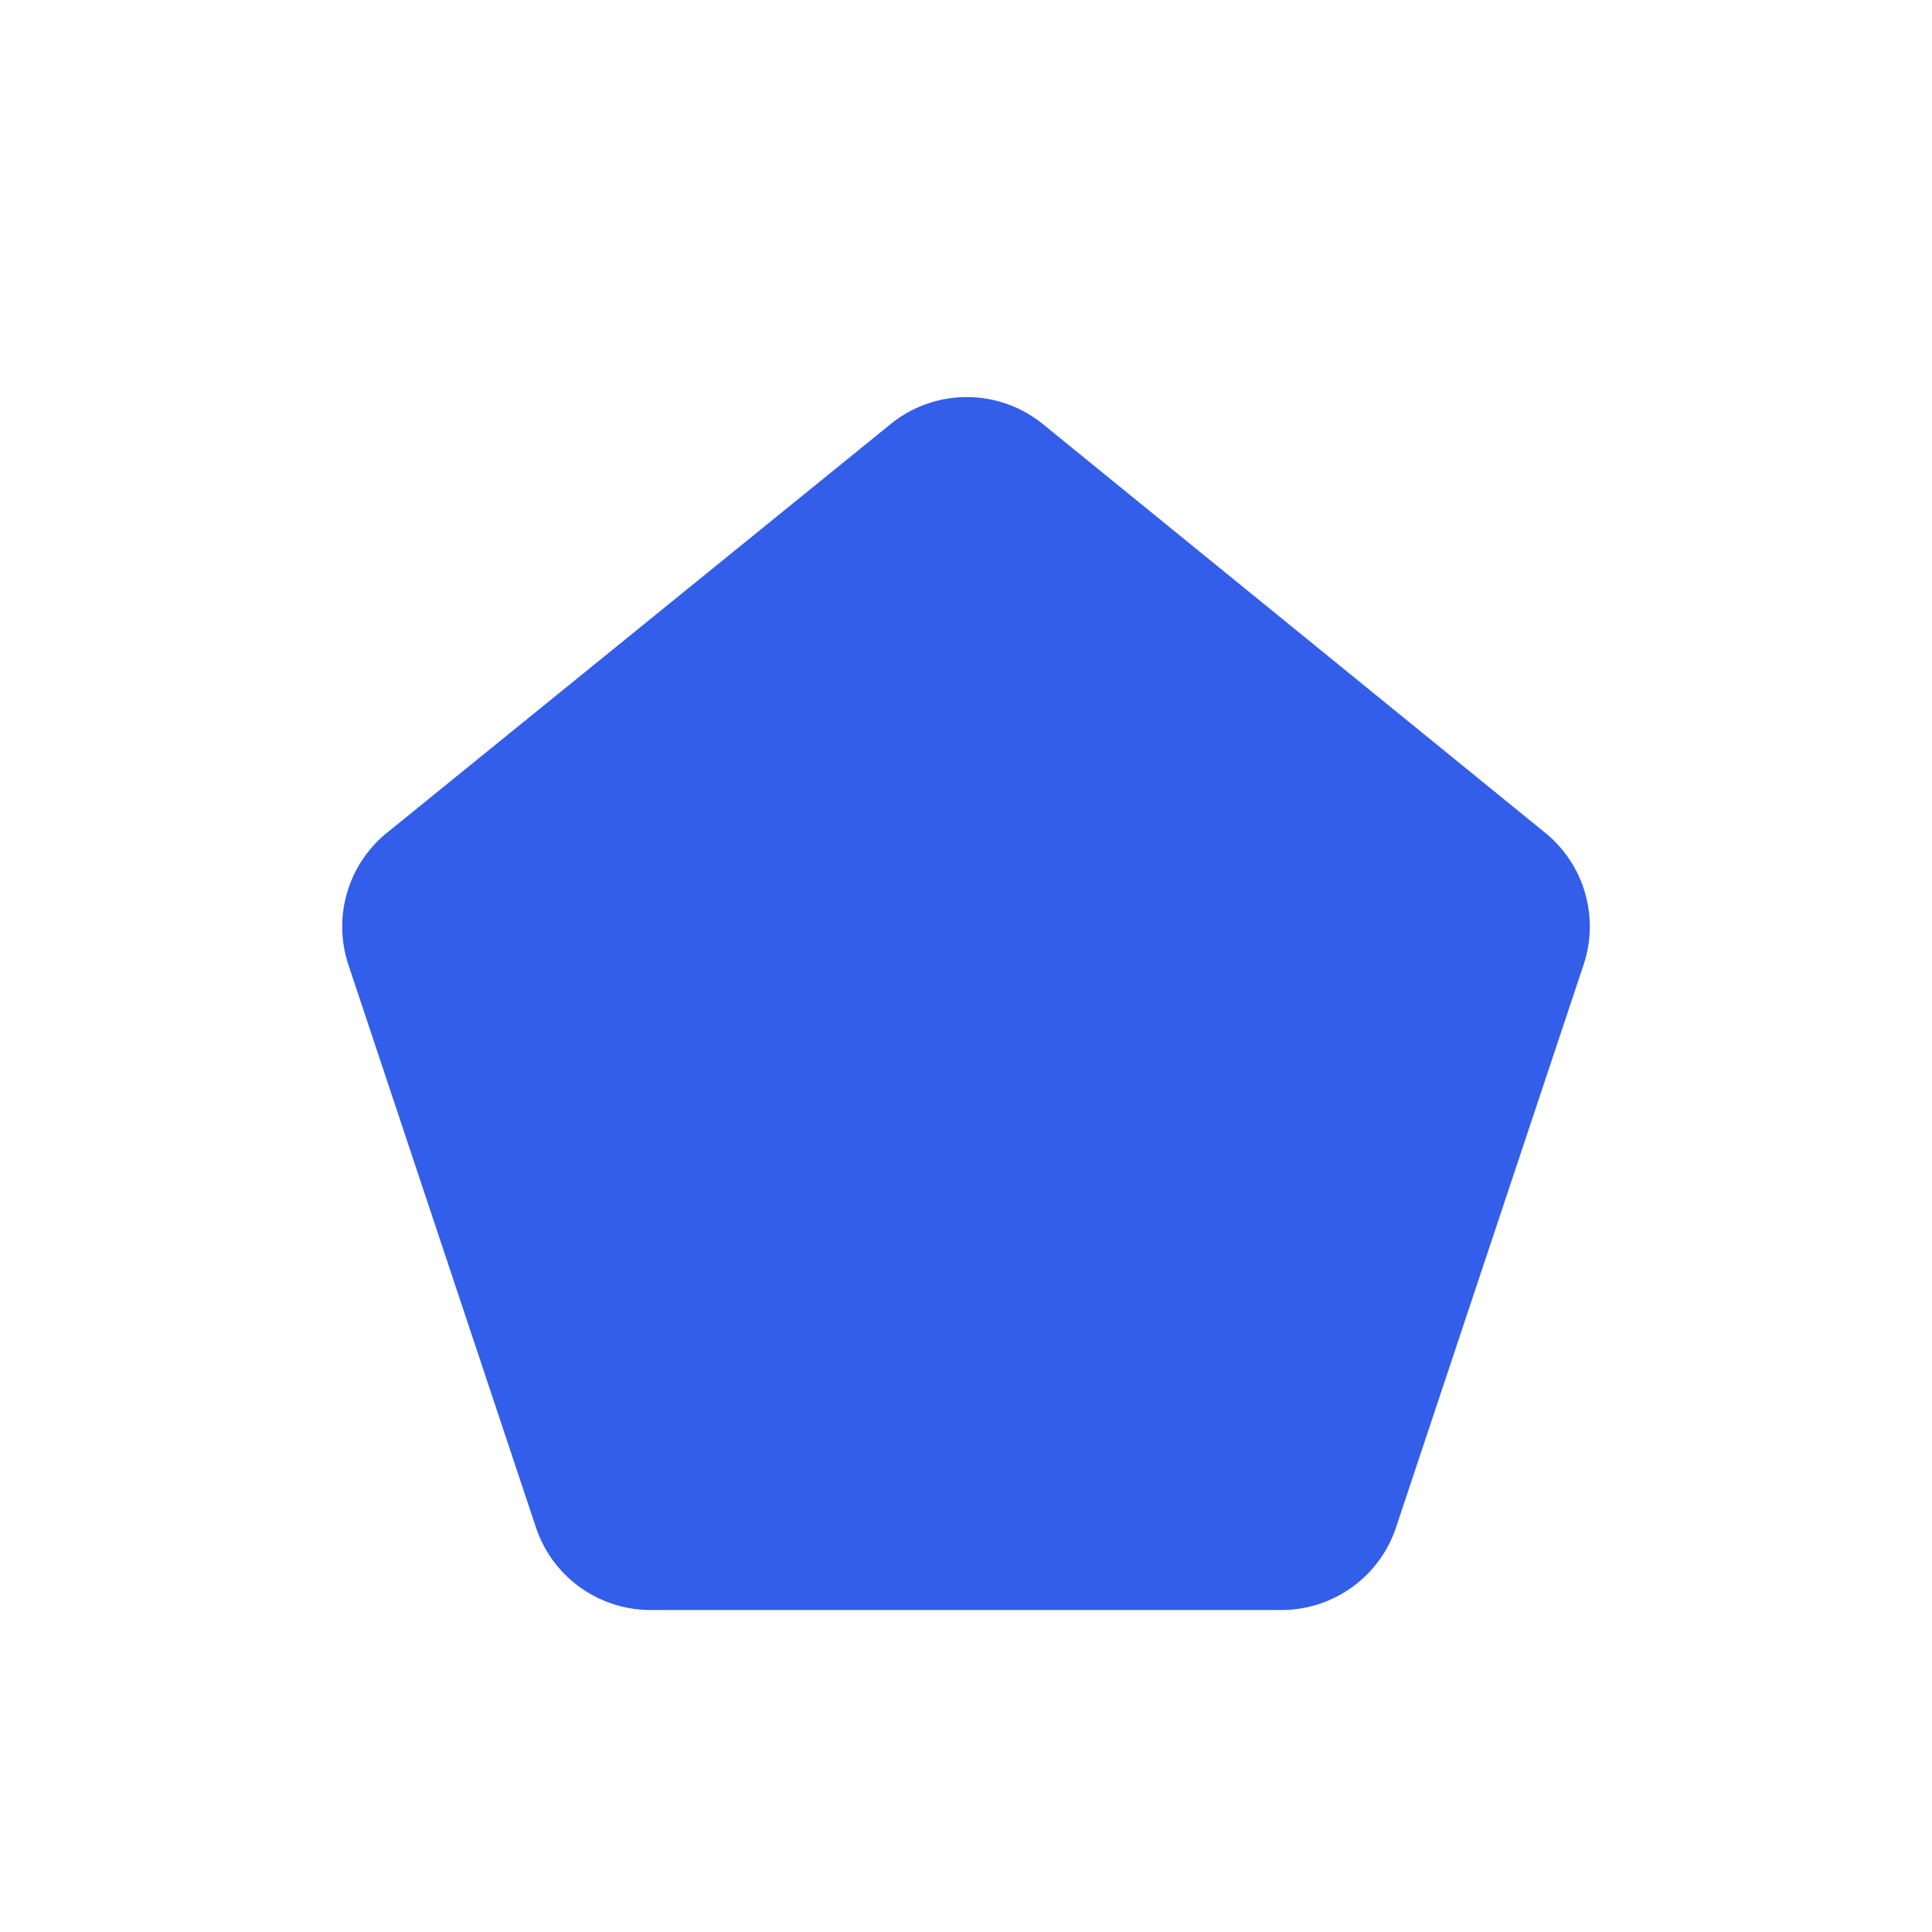
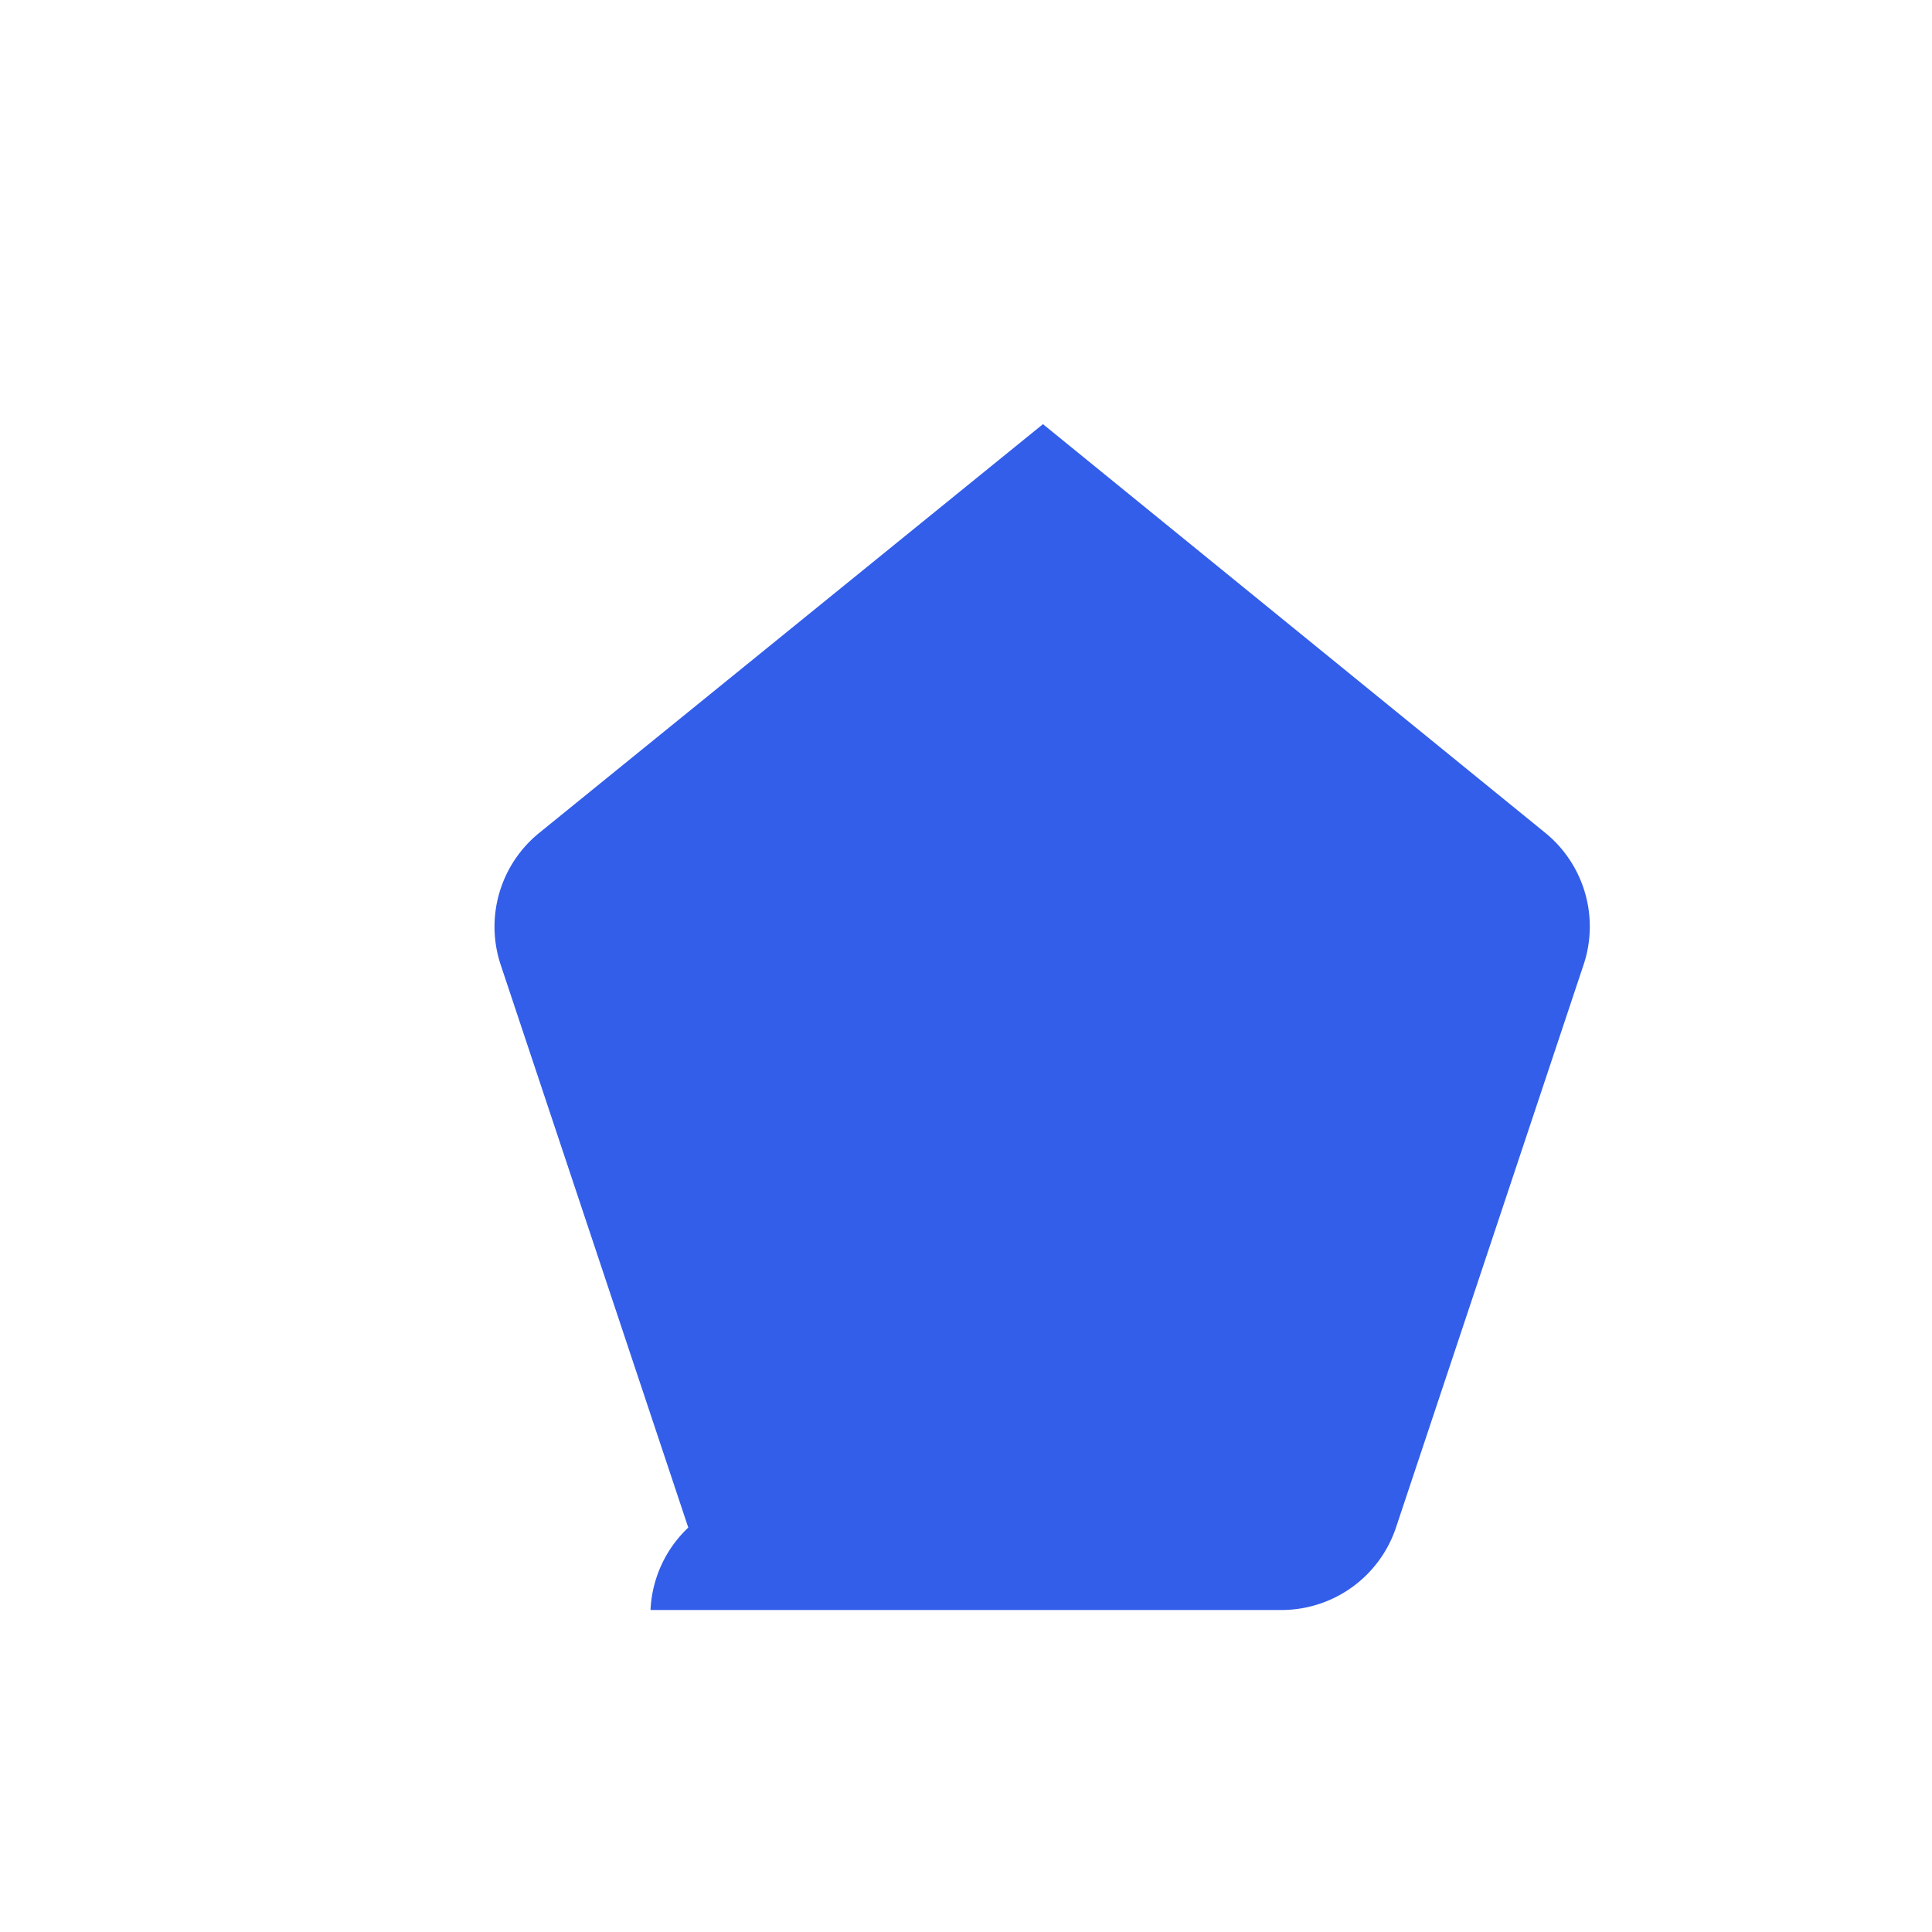
<svg xmlns="http://www.w3.org/2000/svg" width="24" height="24" viewBox="0 0 24 24">
  <g fill="none" fill-rule="evenodd">
-     <path d="M0 0h24v24H0z" />
-     <path d="M8.081 20h7.838a1.5 1.5 0 001.423-1.026l2.33-6.99a1.5 1.5 0 00-.476-1.638l-6.24-5.077a1.5 1.5 0 00-1.892-.001l-6.258 5.078a1.5 1.5 0 00-.478 1.639l2.33 6.99A1.5 1.5 0 008.081 20z" fill="#335EEA" />
+     <path d="M8.081 20h7.838a1.5 1.5 0 001.423-1.026l2.33-6.99a1.5 1.5 0 00-.476-1.638l-6.24-5.077l-6.258 5.078a1.5 1.5 0 00-.478 1.639l2.33 6.99A1.5 1.5 0 008.081 20z" fill="#335EEA" />
  </g>
</svg>